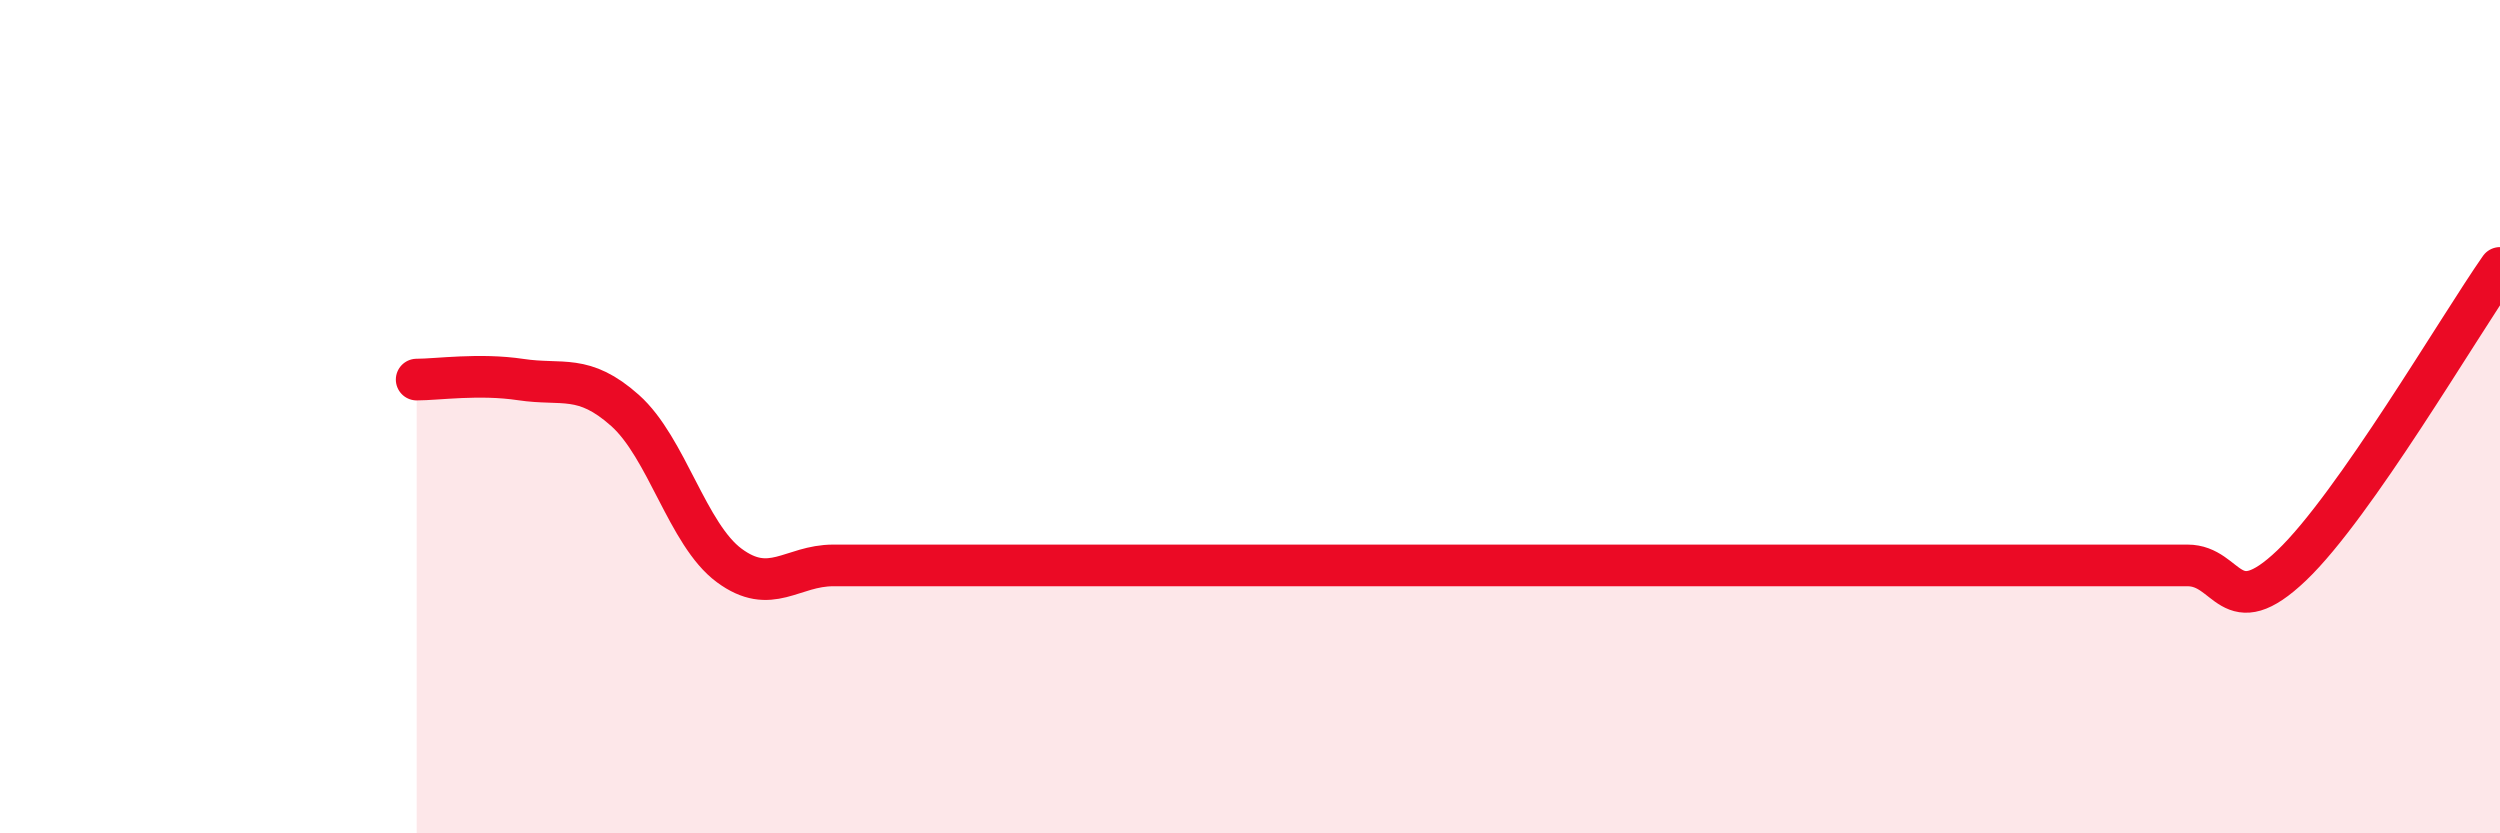
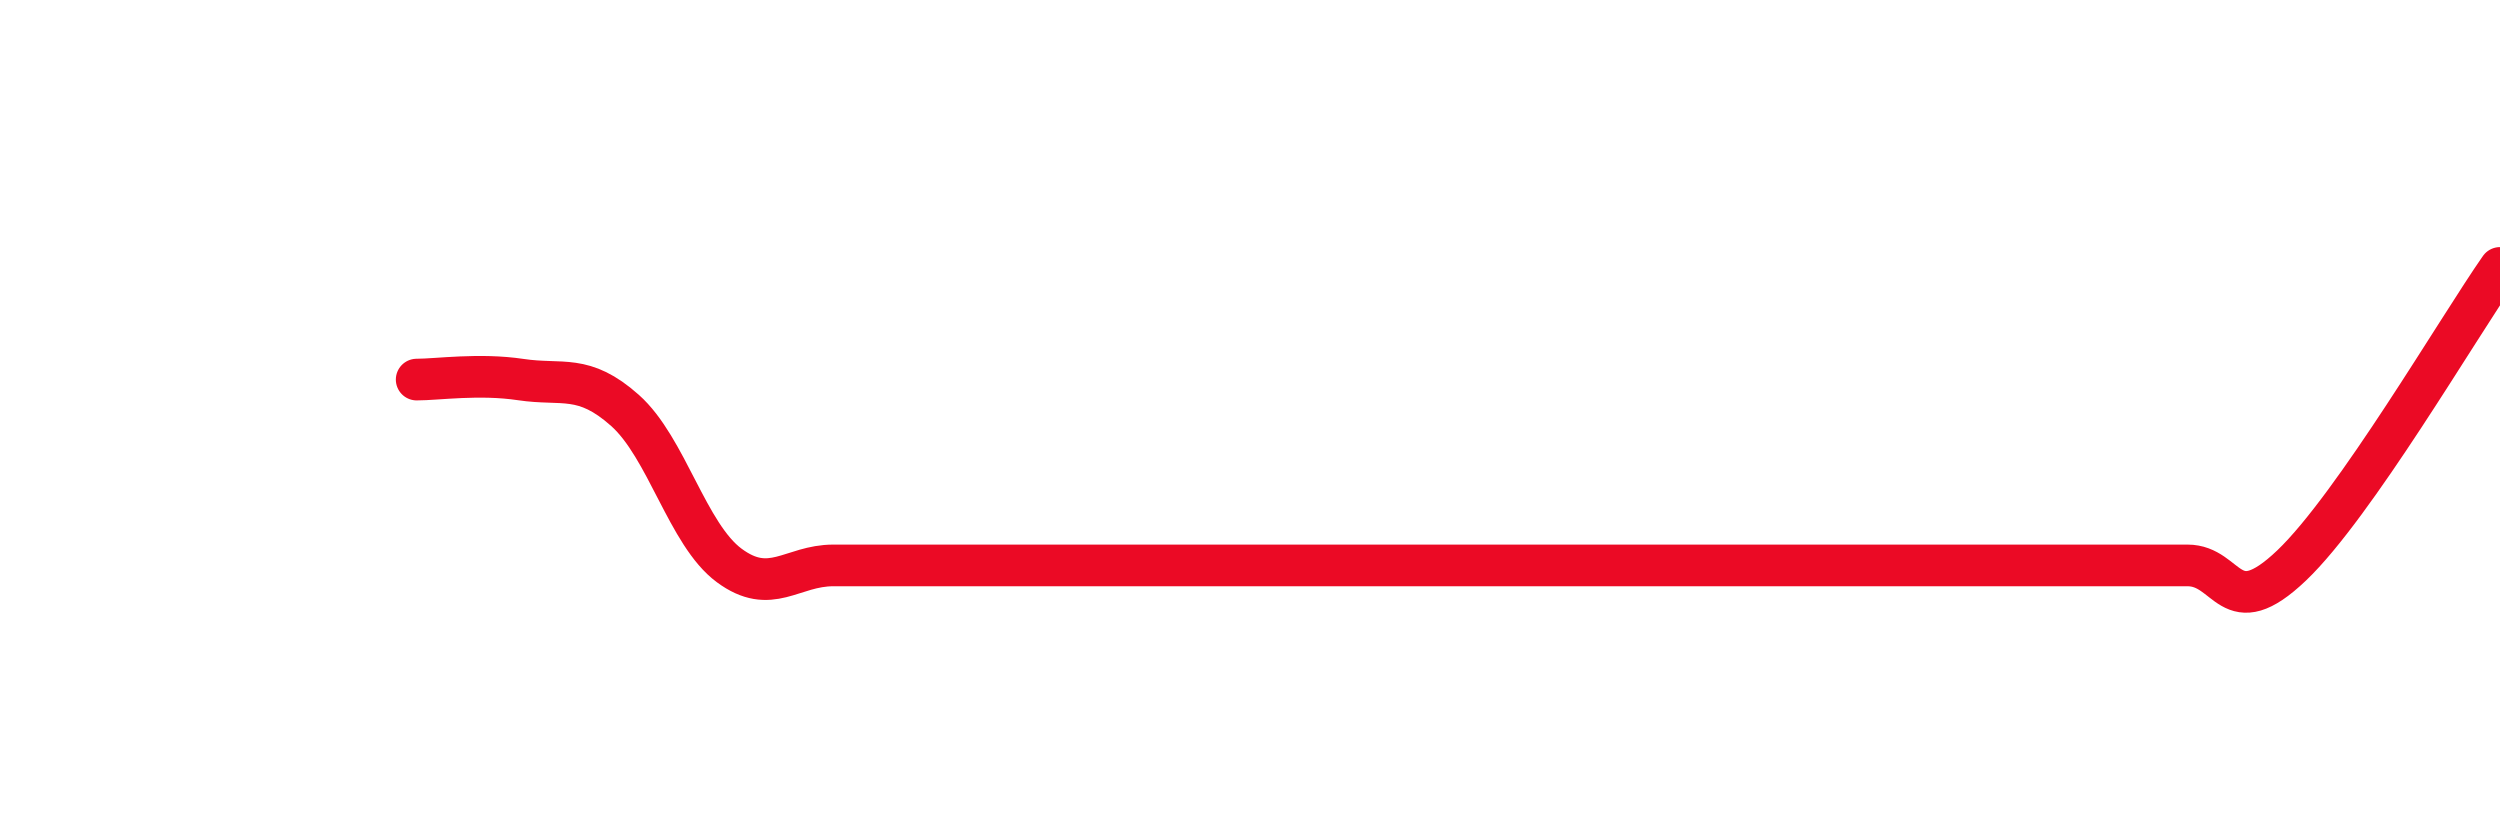
<svg xmlns="http://www.w3.org/2000/svg" width="60" height="20" viewBox="0 0 60 20">
-   <path d="M 10,9.11 C 10.5,9.11 11.5,8.96 12.5,9.11 C 13.5,9.26 14,8.96 15,9.85 C 16,10.74 16.5,12.83 17.5,13.57 C 18.5,14.31 19,13.57 20,13.57 C 21,13.57 21.5,13.57 22.5,13.57 C 23.5,13.57 24,13.57 25,13.57 C 26,13.57 26.5,13.57 27.5,13.57 C 28.5,13.57 29,13.57 30,13.57 C 31,13.57 31.5,13.57 32.5,13.57 C 33.5,13.57 34,13.57 35,13.57 C 36,13.57 36.5,13.57 37.5,13.57 C 38.5,13.57 39,13.57 40,13.57 C 41,13.57 41.5,13.57 42.5,13.57 C 43.5,13.57 44,13.57 45,13.57 C 46,13.57 46.5,13.57 47.5,13.57 C 48.5,13.57 49,13.57 50,13.57 C 51,13.57 51.5,13.57 52.5,13.57 C 53.5,13.57 53.5,15 55,13.57 C 56.5,12.14 59,7.86 60,6.43L60 20L10 20Z" fill="#EB0A25" opacity="0.1" stroke-linecap="round" stroke-linejoin="round" />
  <path d="M 10,9.11 C 10.5,9.11 11.5,8.96 12.5,9.11 C 13.5,9.26 14,8.96 15,9.85 C 16,10.74 16.5,12.83 17.5,13.57 C 18.5,14.31 19,13.57 20,13.57 C 21,13.57 21.5,13.57 22.5,13.57 C 23.5,13.57 24,13.57 25,13.57 C 26,13.57 26.5,13.57 27.5,13.57 C 28.5,13.57 29,13.57 30,13.57 C 31,13.57 31.5,13.57 32.5,13.57 C 33.5,13.57 34,13.57 35,13.57 C 36,13.57 36.5,13.57 37.5,13.57 C 38.5,13.57 39,13.57 40,13.57 C 41,13.57 41.5,13.57 42.5,13.57 C 43.5,13.57 44,13.57 45,13.57 C 46,13.57 46.5,13.57 47.5,13.57 C 48.5,13.57 49,13.57 50,13.57 C 51,13.57 51.5,13.57 52.5,13.57 C 53.5,13.57 53.5,15 55,13.57 C 56.5,12.14 59,7.86 60,6.43" stroke="#EB0A25" stroke-width="1" fill="none" stroke-linecap="round" stroke-linejoin="round" />
</svg>